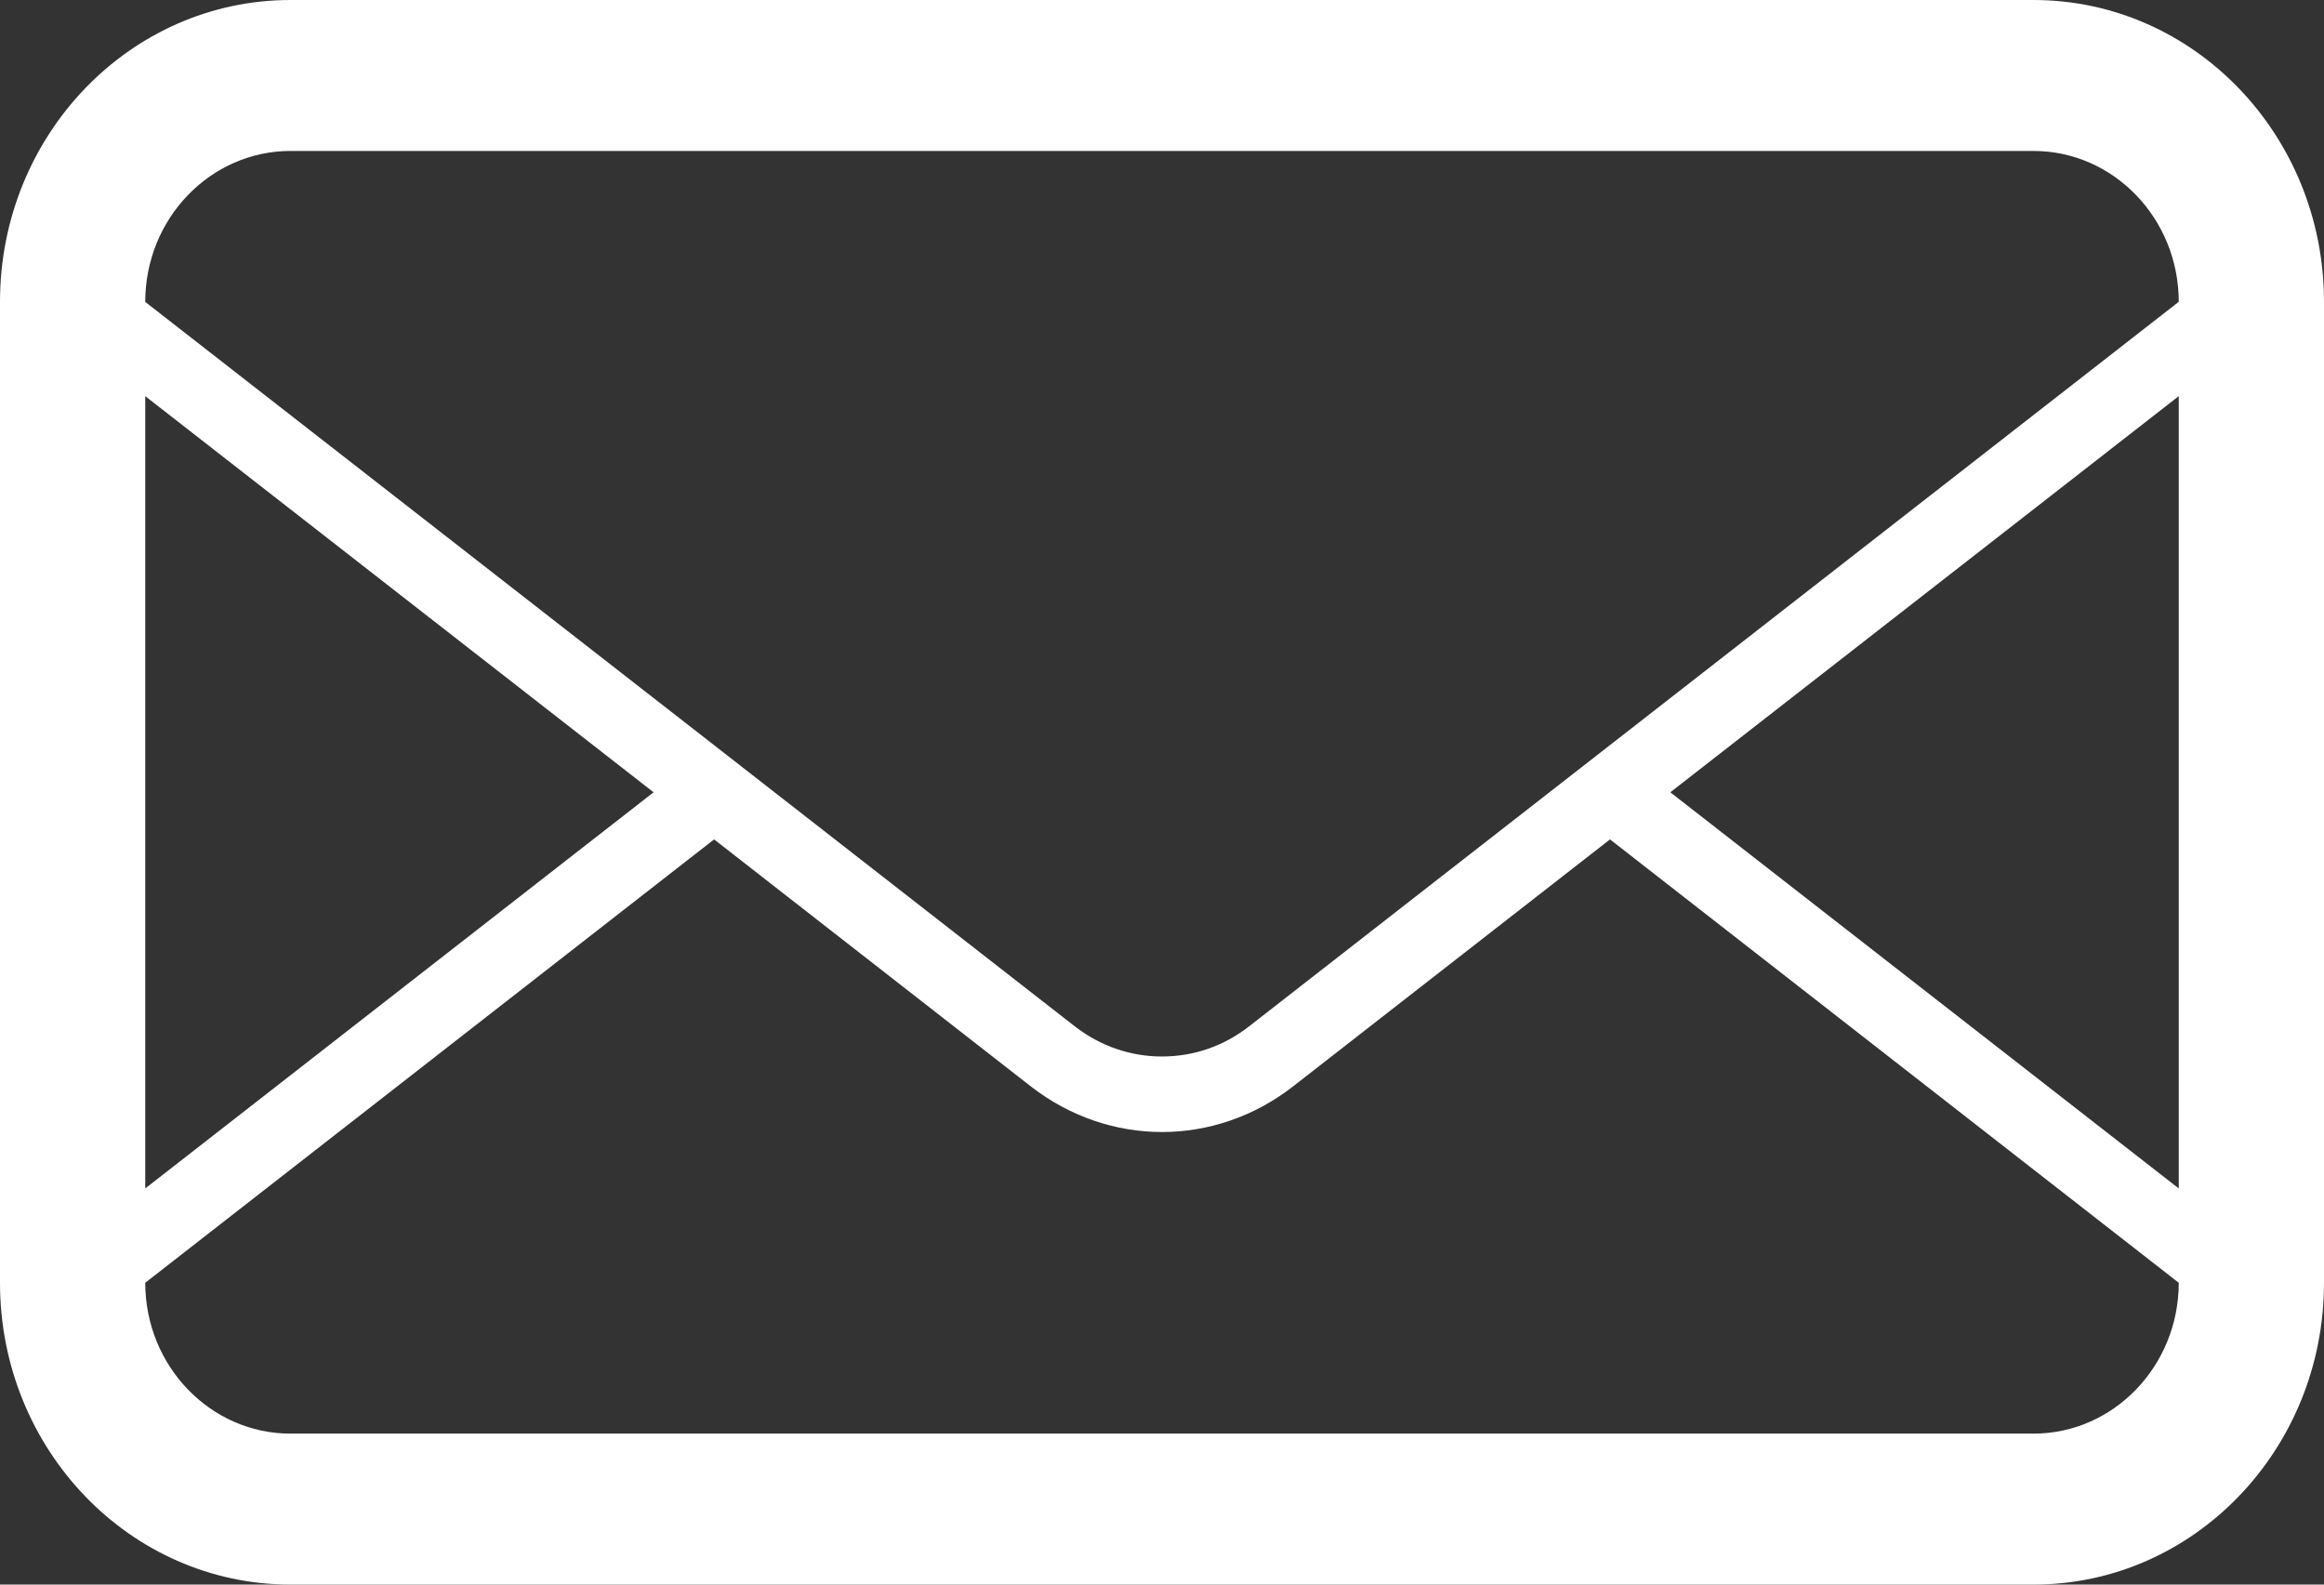
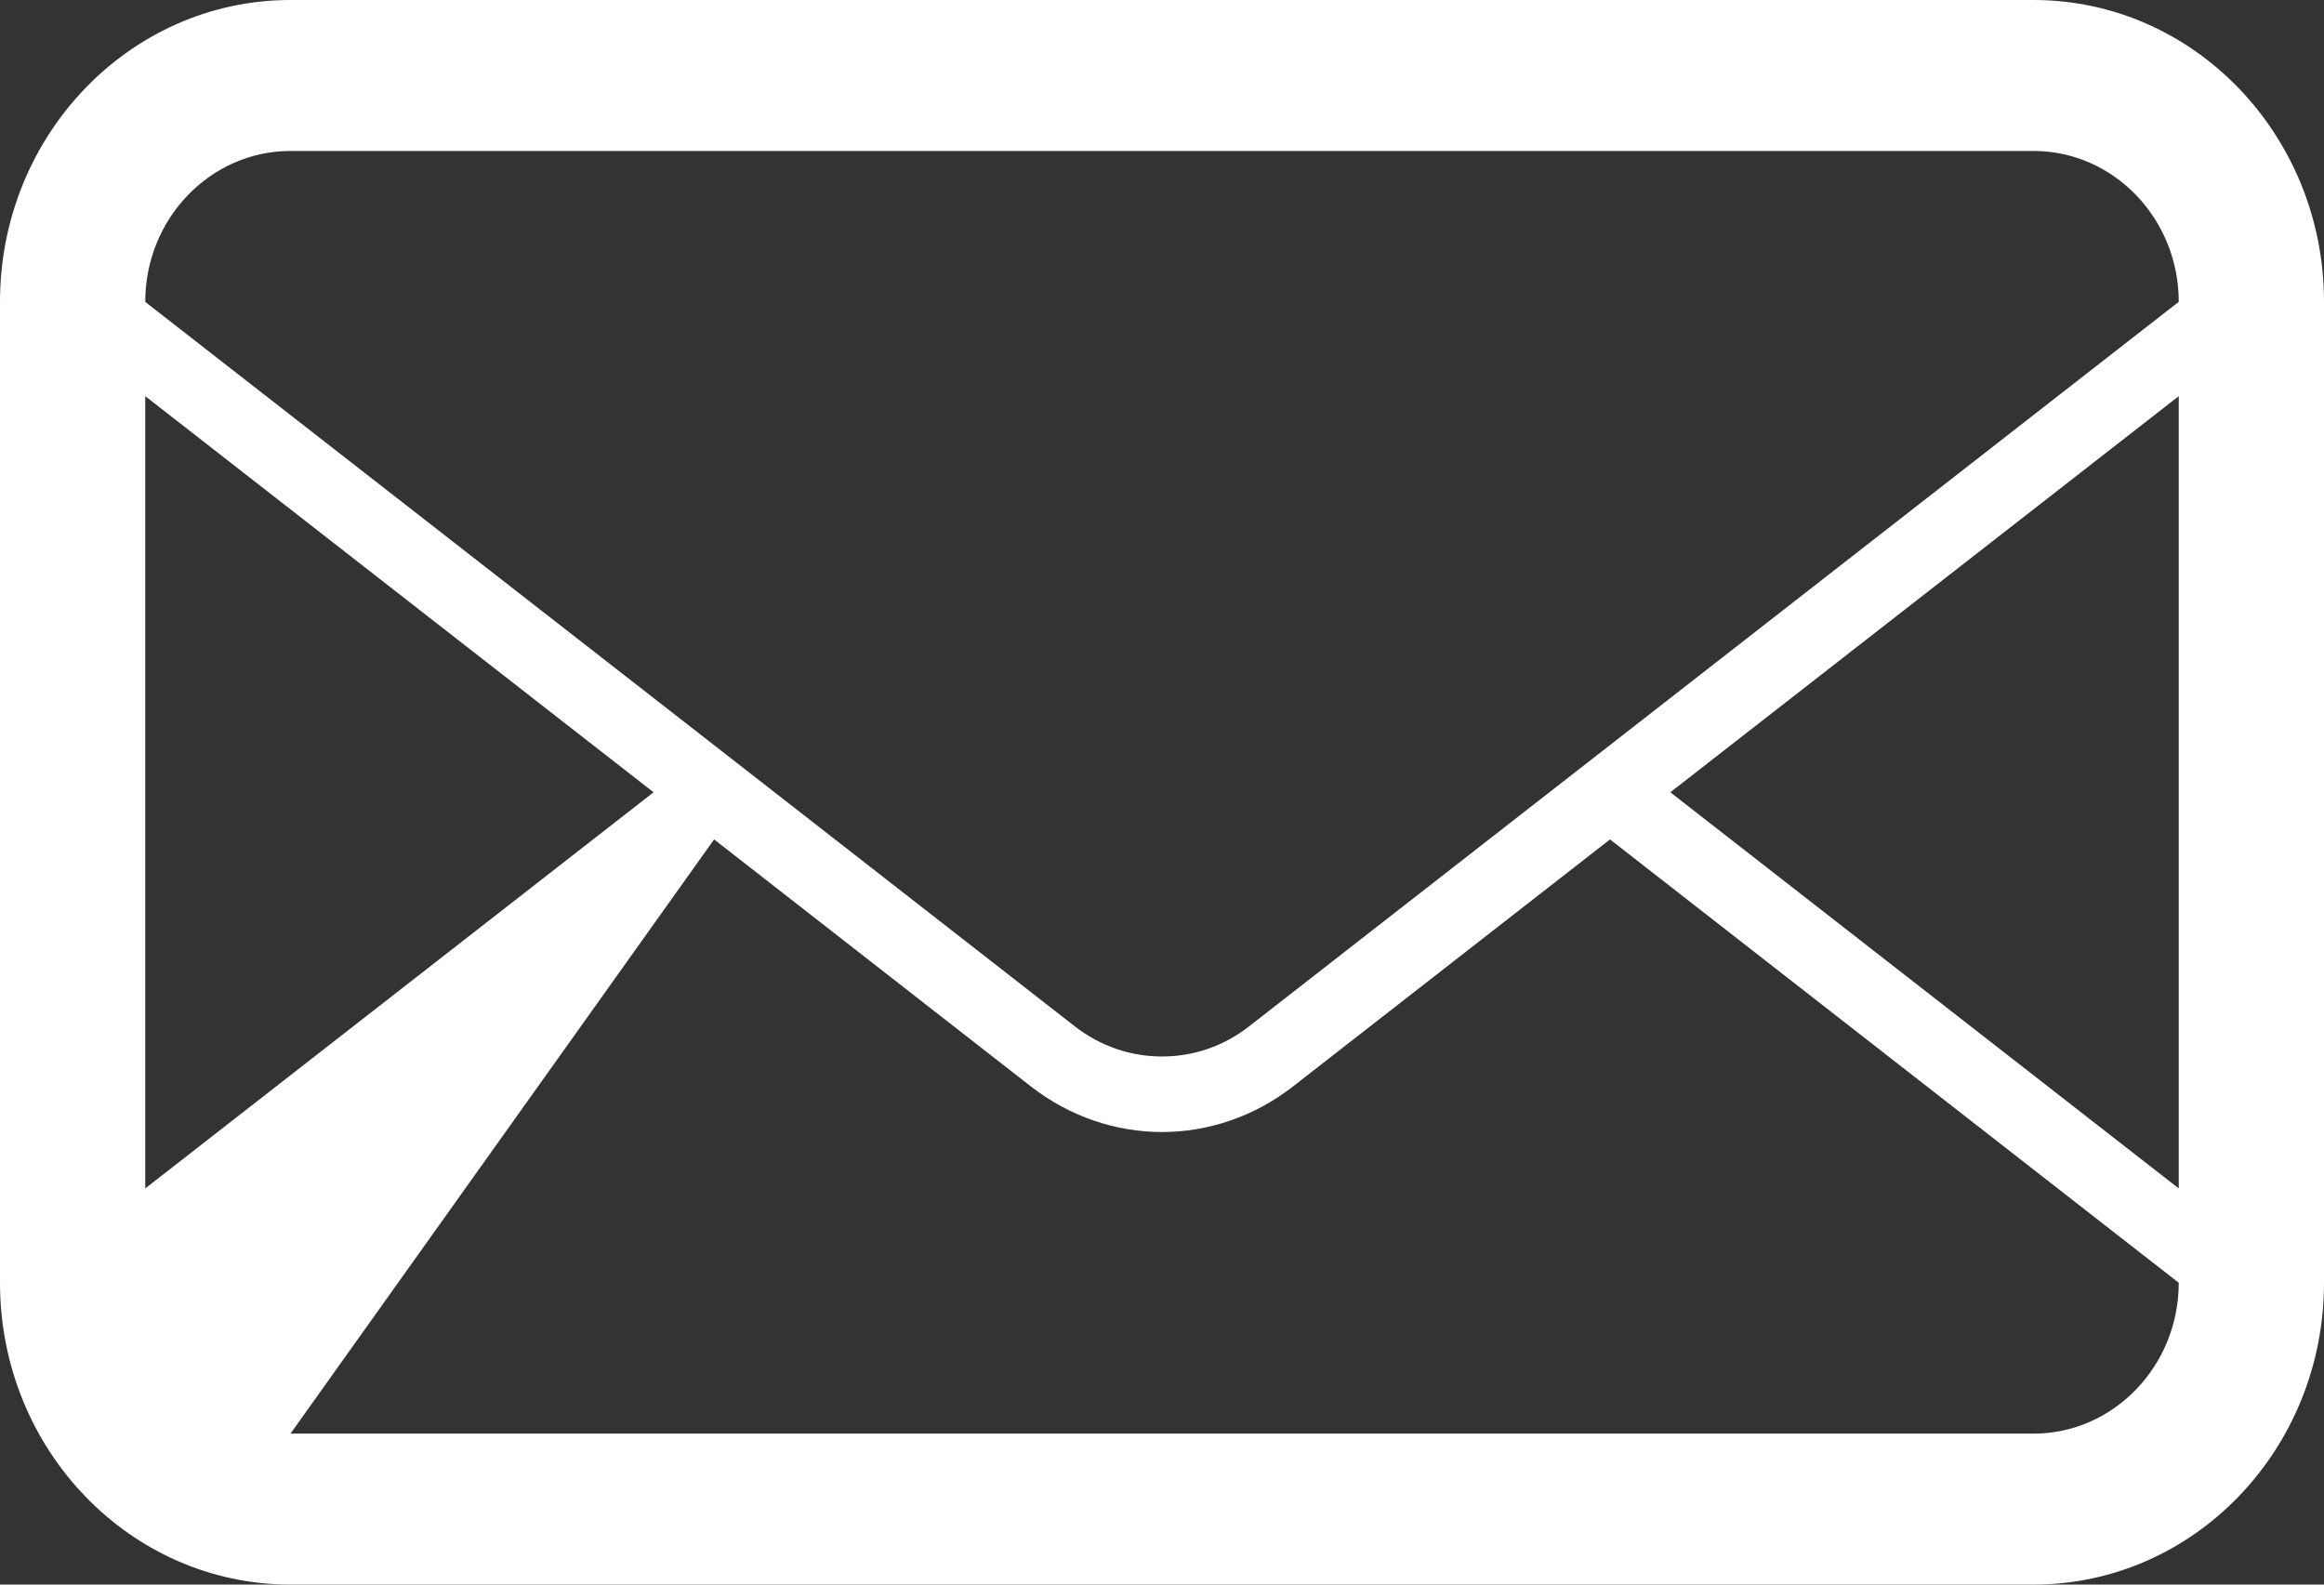
<svg xmlns="http://www.w3.org/2000/svg" width="22px" height="15px" viewBox="0 0 22 15" version="1.1">
  <rect x="0" y="0" width="22" height="15" fill="#333333" stroke="none" />
  <title>if_mail_115714 2</title>
  <desc>Created with Sketch.</desc>
  <g id="Symbols" stroke="none" stroke-width="1" fill="none" fill-rule="evenodd">
    <g id="mobile-footer" transform="translate(-291, -320)" fill="#FFFFFF" fill-rule="nonzero">
      <g id="Group-20">
        <g id="Group-15" transform="translate(283, 320)">
          <g id="if_mail_115714-2" transform="translate(8, 0)">
            <g id="if_mail_115714">
-               <path d="M19.25,0 L2.75,0 C1.231,0 0,1.28 0,2.857 L0,12.143 C0,13.721 1.231,15 2.75,15 L19.25,15 C20.769,15 22,13.721 22,12.143 L22,2.857 C22,1.28 20.769,0 19.25,0 Z M1.375,3.75 L6.187,7.5 L1.375,11.25 L1.375,3.75 Z M20.625,12.143 C20.625,12.931 20.008,13.571 19.25,13.571 L2.75,13.571 C1.992,13.571 1.375,12.931 1.375,12.143 L6.76,7.946 L9.762,10.287 C10.129,10.571 10.564,10.716 11,10.716 C11.435,10.716 11.87,10.572 12.237,10.287 L15.241,7.946 L20.625,12.143 L20.625,12.143 Z M20.625,11.25 L15.812,7.5 L20.625,3.75 L20.625,11.25 Z M11.824,9.716 C11.584,9.903 11.3,10.001 11,10.001 C10.7,10.001 10.415,9.902 10.175,9.716 L7.332,7.5 L6.76,7.054 L1.375,2.858 L1.375,2.857 C1.375,2.069 1.992,1.429 2.75,1.429 L19.25,1.429 C20.008,1.429 20.625,2.069 20.625,2.857 L11.824,9.716 Z" id="mail" />
+               <path d="M19.25,0 L2.75,0 C1.231,0 0,1.28 0,2.857 L0,12.143 C0,13.721 1.231,15 2.75,15 L19.25,15 C20.769,15 22,13.721 22,12.143 L22,2.857 C22,1.28 20.769,0 19.25,0 Z M1.375,3.75 L6.187,7.5 L1.375,11.25 L1.375,3.75 Z M20.625,12.143 C20.625,12.931 20.008,13.571 19.25,13.571 L2.75,13.571 L6.76,7.946 L9.762,10.287 C10.129,10.571 10.564,10.716 11,10.716 C11.435,10.716 11.87,10.572 12.237,10.287 L15.241,7.946 L20.625,12.143 L20.625,12.143 Z M20.625,11.25 L15.812,7.5 L20.625,3.75 L20.625,11.25 Z M11.824,9.716 C11.584,9.903 11.3,10.001 11,10.001 C10.7,10.001 10.415,9.902 10.175,9.716 L7.332,7.5 L6.76,7.054 L1.375,2.858 L1.375,2.857 C1.375,2.069 1.992,1.429 2.75,1.429 L19.25,1.429 C20.008,1.429 20.625,2.069 20.625,2.857 L11.824,9.716 Z" id="mail" />
            </g>
          </g>
        </g>
      </g>
    </g>
  </g>
</svg>